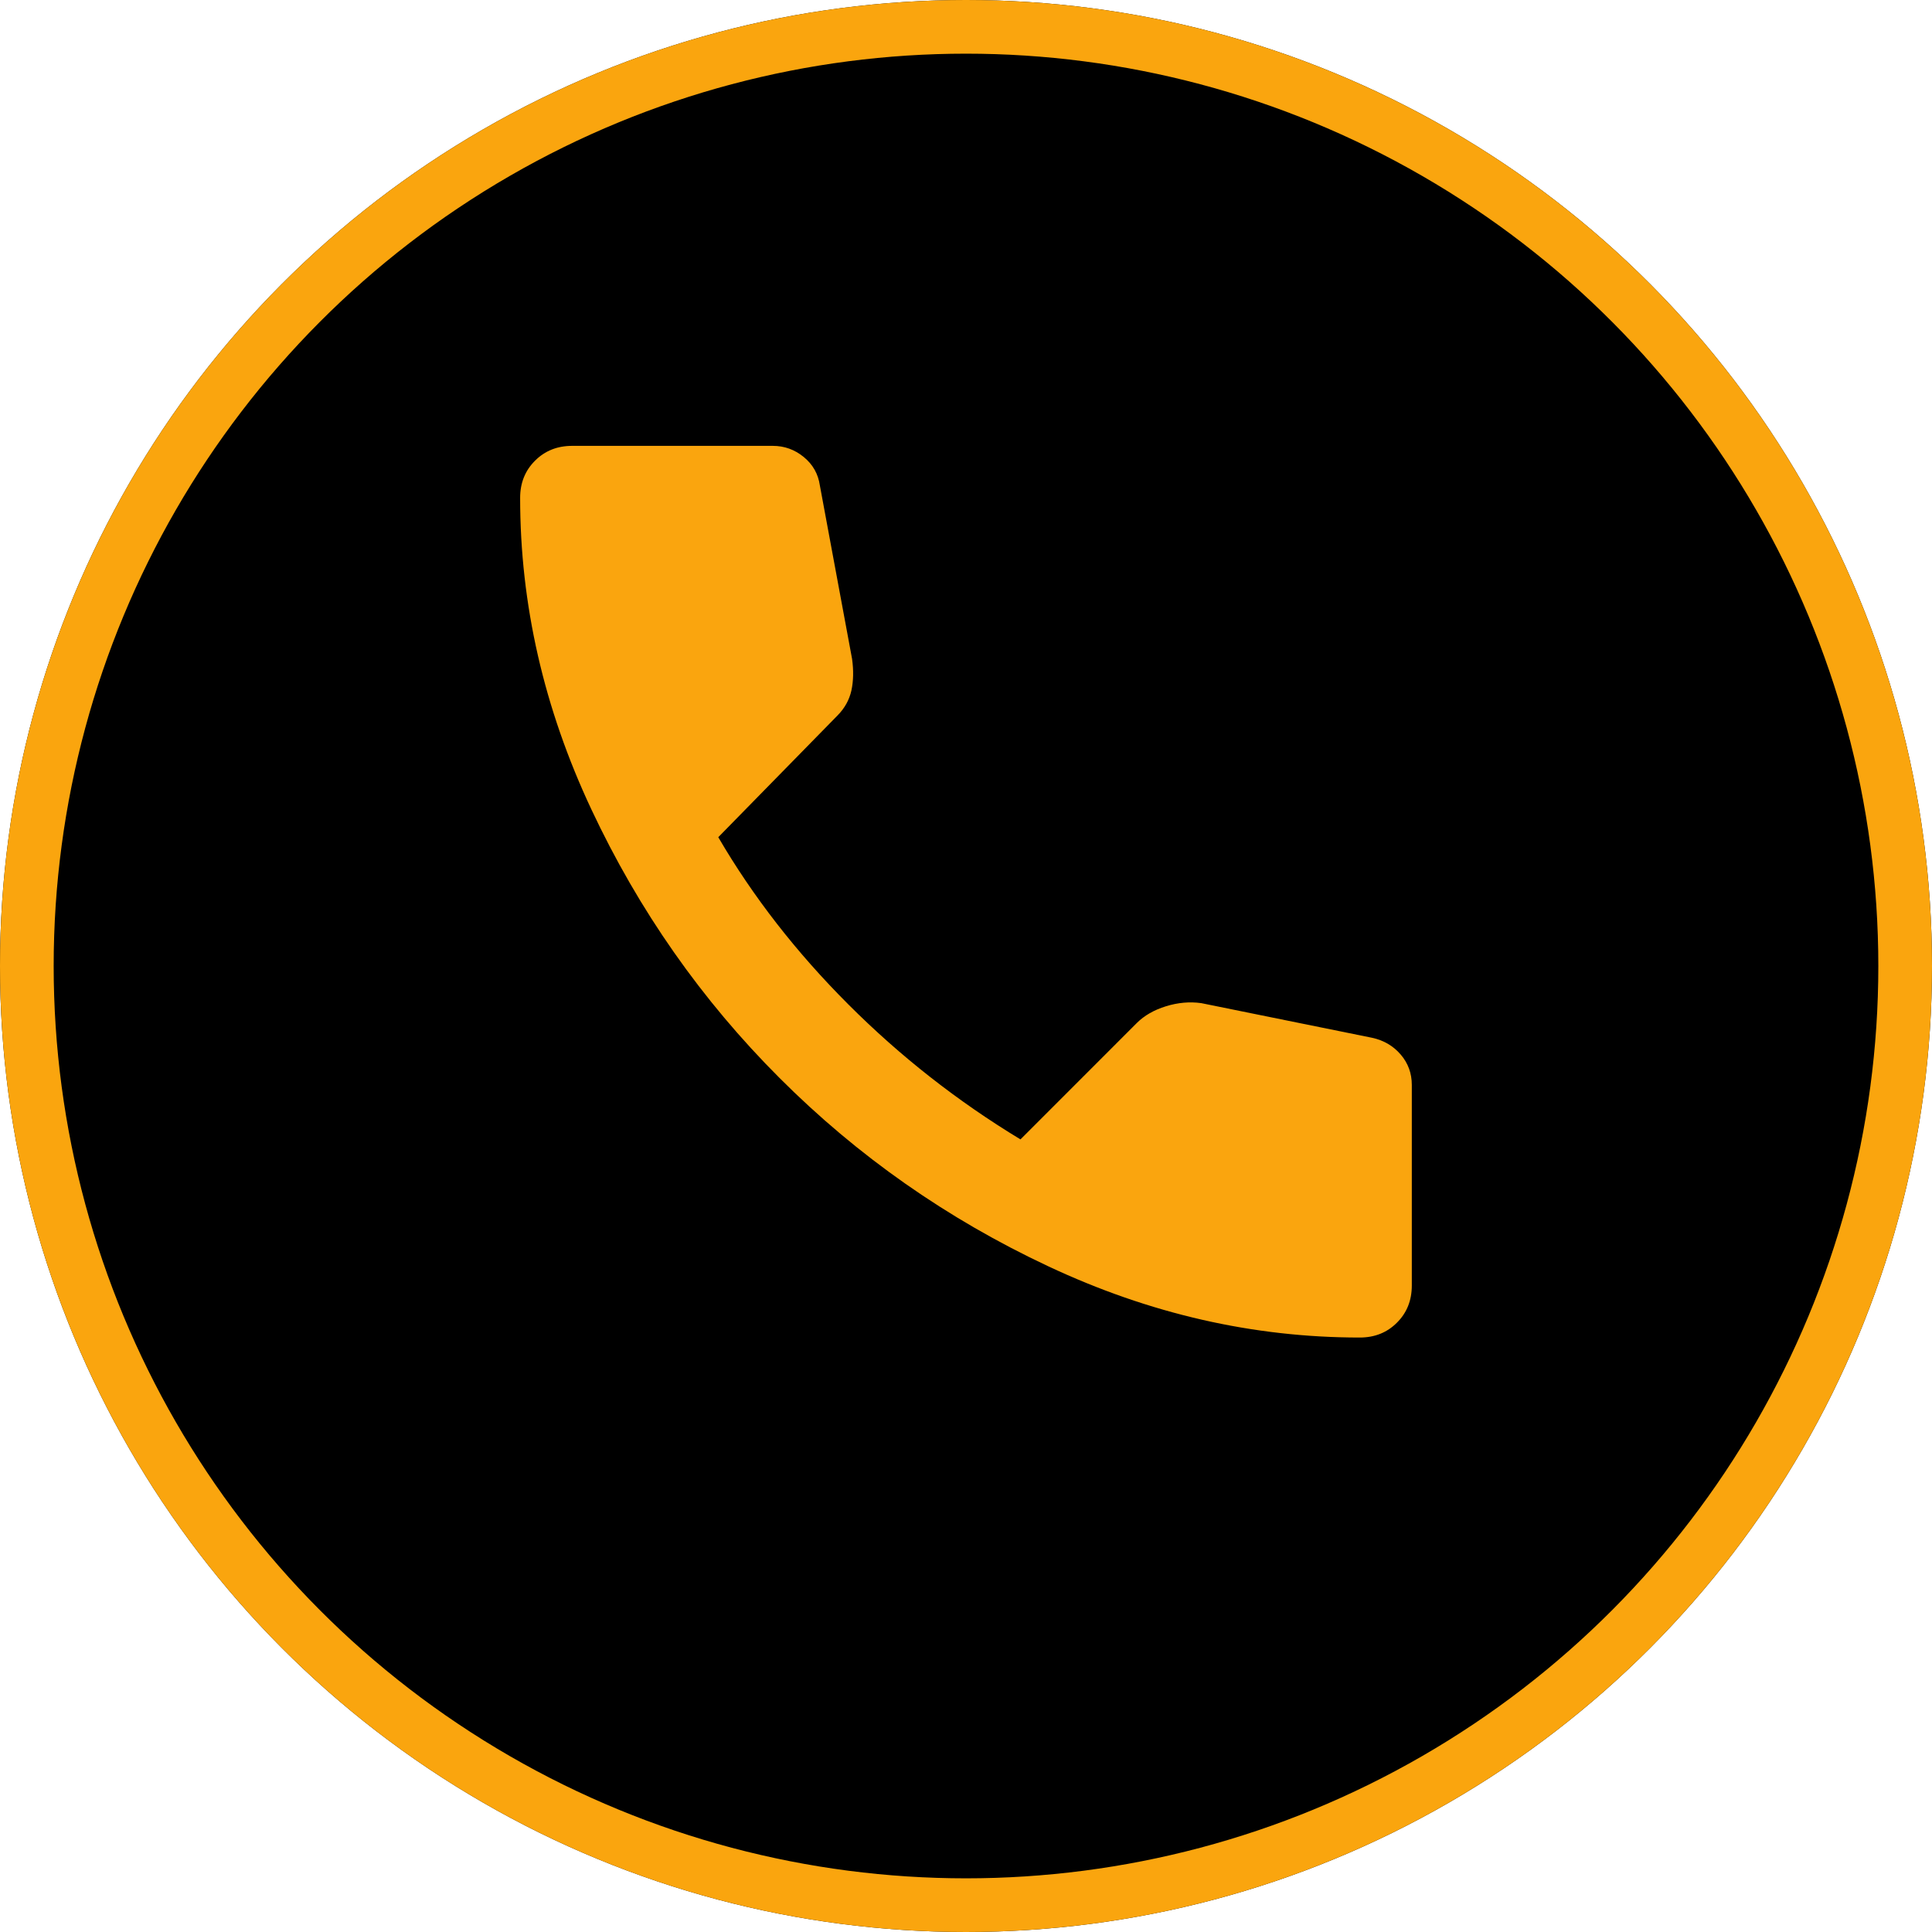
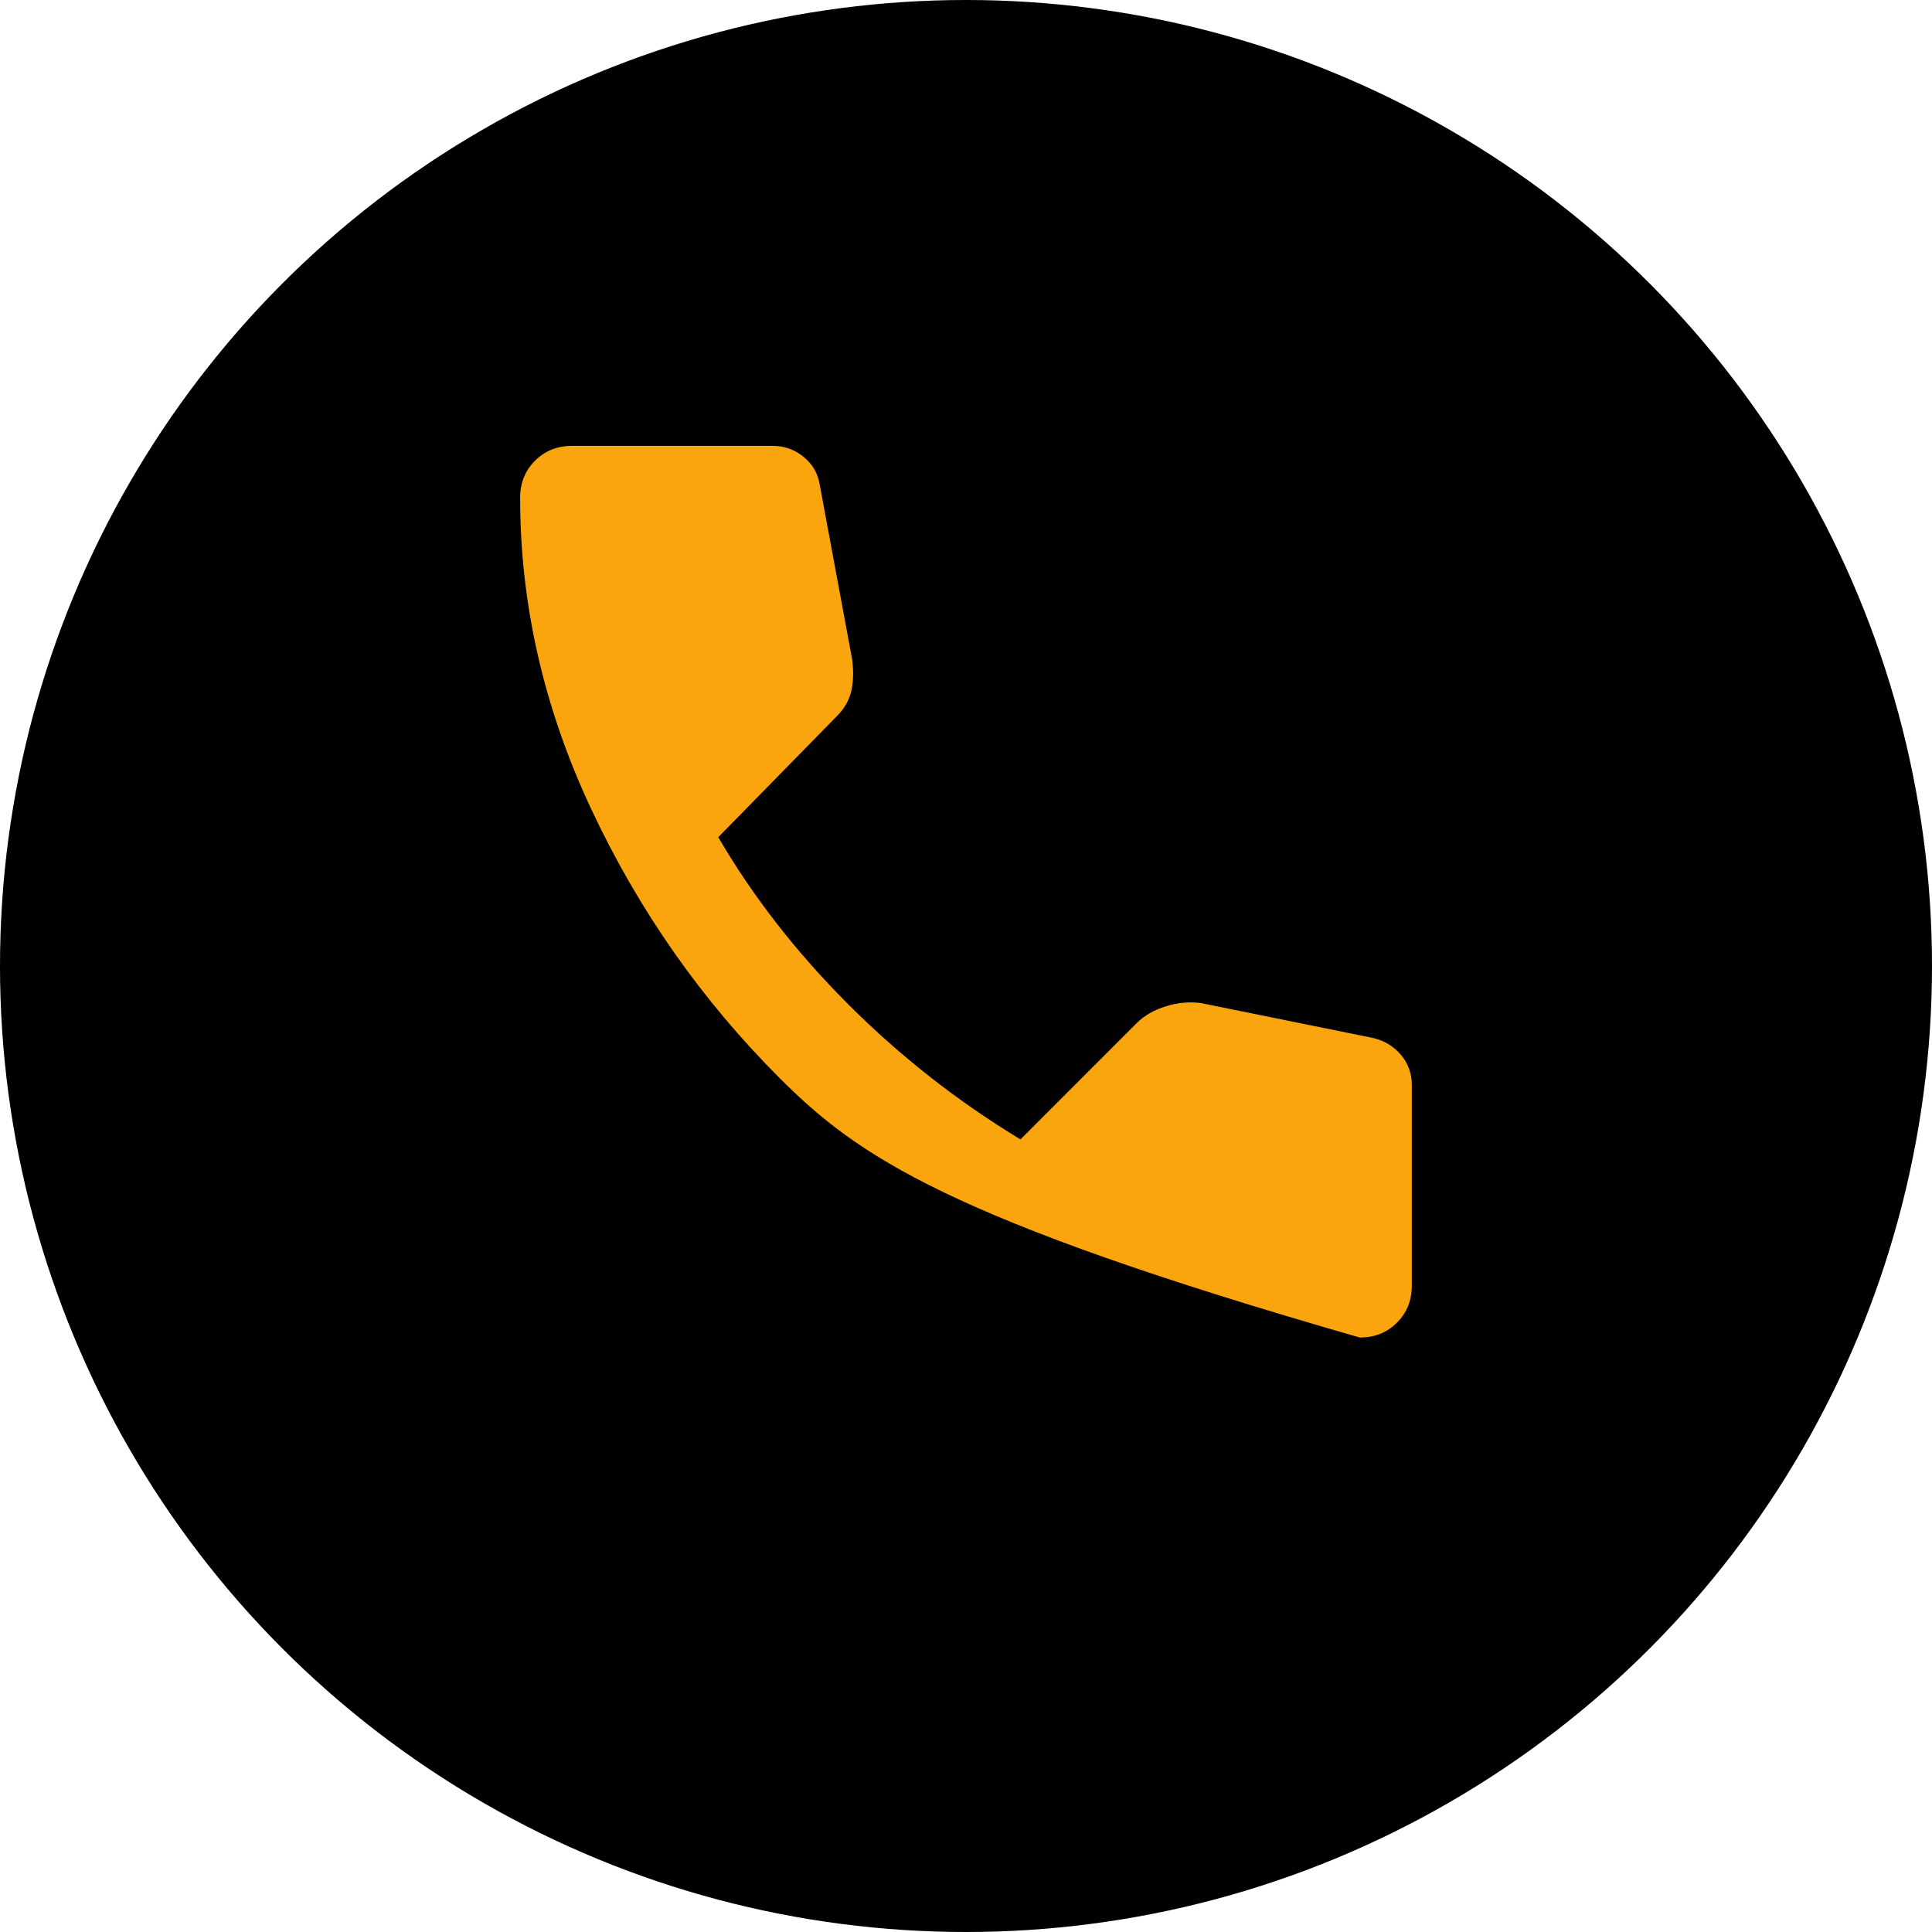
<svg xmlns="http://www.w3.org/2000/svg" width="36" height="36" viewBox="0 0 36 36" fill="none">
  <circle cx="18" cy="18" r="18" fill="black" />
-   <circle cx="18" cy="18" r="17.5" stroke="#FFA80F" stroke-opacity="0.98" />
  <mask id="mask0_644_4256" style="mask-type:alpha" maskUnits="userSpaceOnUse" x="6" y="5" width="24" height="23">
    <rect x="6.923" y="5.538" width="22.154" height="22.154" fill="#D9D9D9" />
  </mask>
  <g mask="url(#mask0_644_4256)">
-     <path d="M25.338 24.923C23.353 24.923 21.419 24.481 19.534 23.596C17.65 22.712 15.98 21.542 14.527 20.088C13.073 18.635 11.903 16.965 11.019 15.081C10.134 13.196 9.692 11.261 9.692 9.277C9.692 9 9.784 8.769 9.969 8.585C10.153 8.4 10.384 8.308 10.661 8.308H14.4C14.615 8.308 14.807 8.377 14.976 8.515C15.146 8.654 15.246 8.831 15.277 9.046L15.877 12.277C15.907 12.492 15.903 12.688 15.865 12.865C15.826 13.042 15.738 13.2 15.6 13.338L13.384 15.6C14.03 16.708 14.838 17.746 15.807 18.715C16.776 19.685 17.846 20.523 19.015 21.231L21.184 19.061C21.323 18.923 21.503 18.819 21.727 18.75C21.95 18.681 22.169 18.662 22.384 18.692L25.569 19.338C25.784 19.385 25.961 19.488 26.1 19.65C26.238 19.811 26.307 20 26.307 20.215V23.954C26.307 24.231 26.215 24.462 26.03 24.646C25.846 24.831 25.615 24.923 25.338 24.923Z" fill="#FFA80F" fill-opacity="0.98" />
+     <path d="M25.338 24.923C17.65 22.712 15.98 21.542 14.527 20.088C13.073 18.635 11.903 16.965 11.019 15.081C10.134 13.196 9.692 11.261 9.692 9.277C9.692 9 9.784 8.769 9.969 8.585C10.153 8.4 10.384 8.308 10.661 8.308H14.4C14.615 8.308 14.807 8.377 14.976 8.515C15.146 8.654 15.246 8.831 15.277 9.046L15.877 12.277C15.907 12.492 15.903 12.688 15.865 12.865C15.826 13.042 15.738 13.2 15.6 13.338L13.384 15.6C14.03 16.708 14.838 17.746 15.807 18.715C16.776 19.685 17.846 20.523 19.015 21.231L21.184 19.061C21.323 18.923 21.503 18.819 21.727 18.75C21.95 18.681 22.169 18.662 22.384 18.692L25.569 19.338C25.784 19.385 25.961 19.488 26.1 19.65C26.238 19.811 26.307 20 26.307 20.215V23.954C26.307 24.231 26.215 24.462 26.03 24.646C25.846 24.831 25.615 24.923 25.338 24.923Z" fill="#FFA80F" fill-opacity="0.98" />
  </g>
</svg>